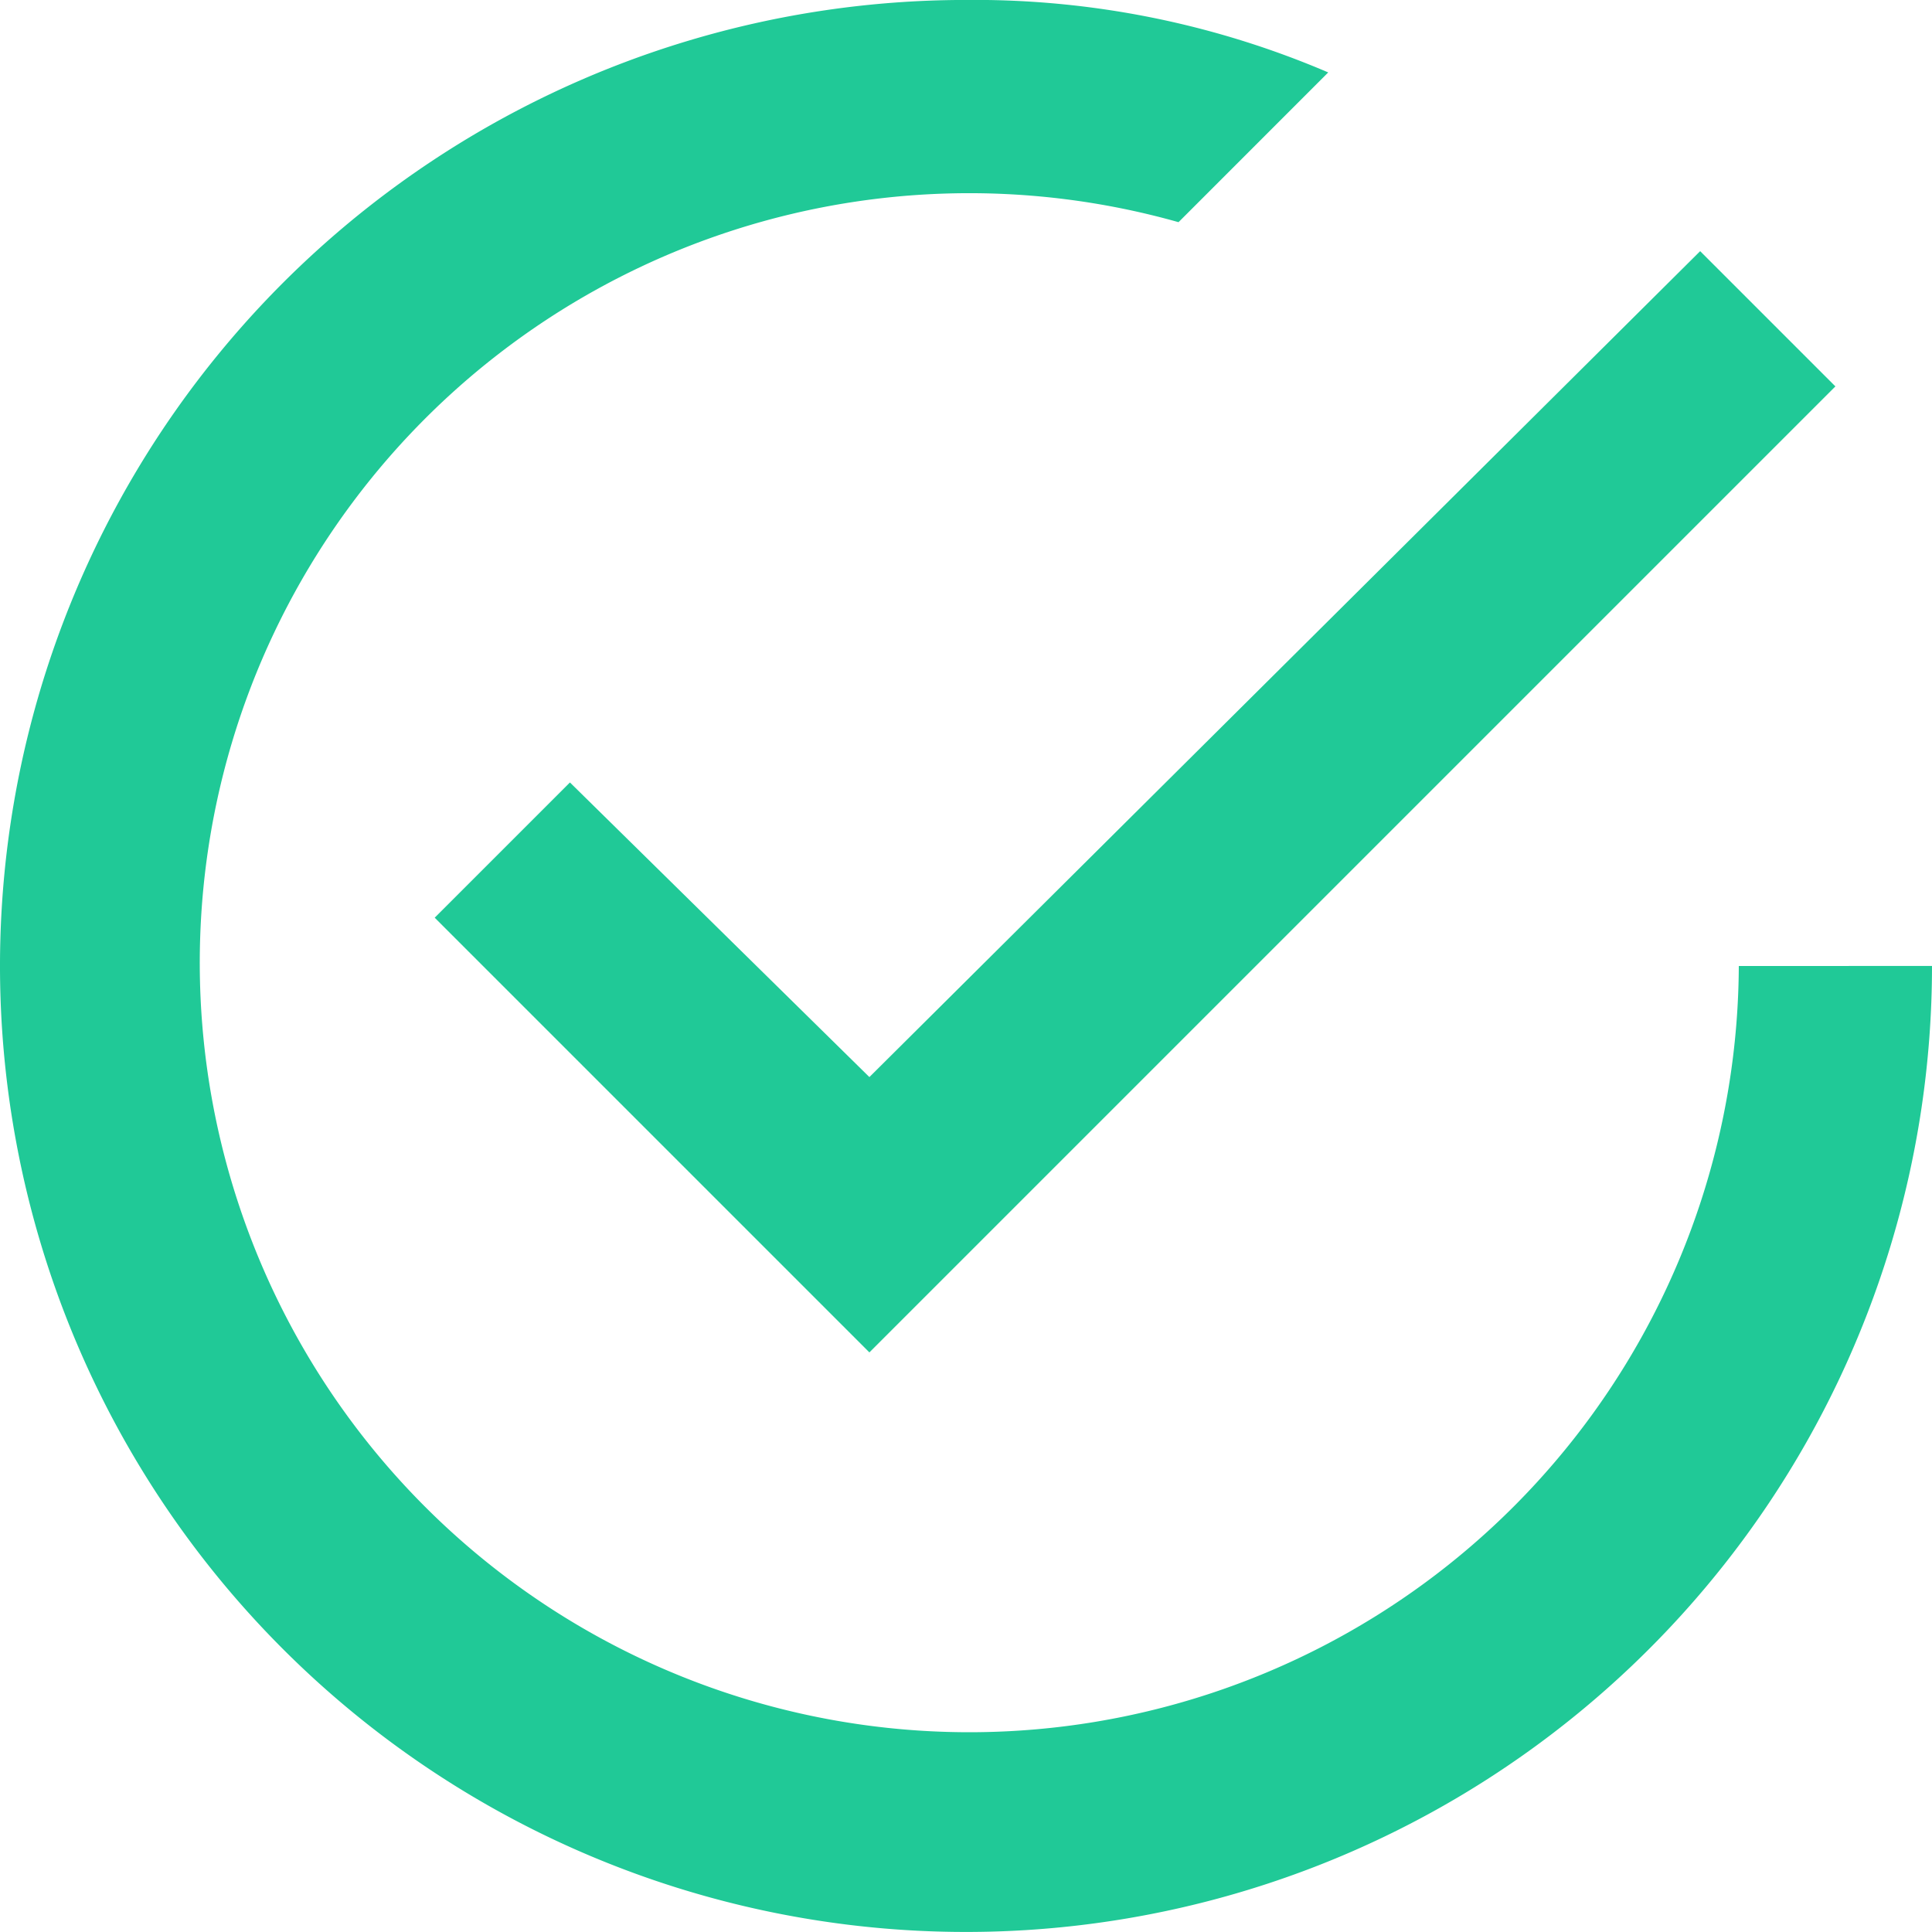
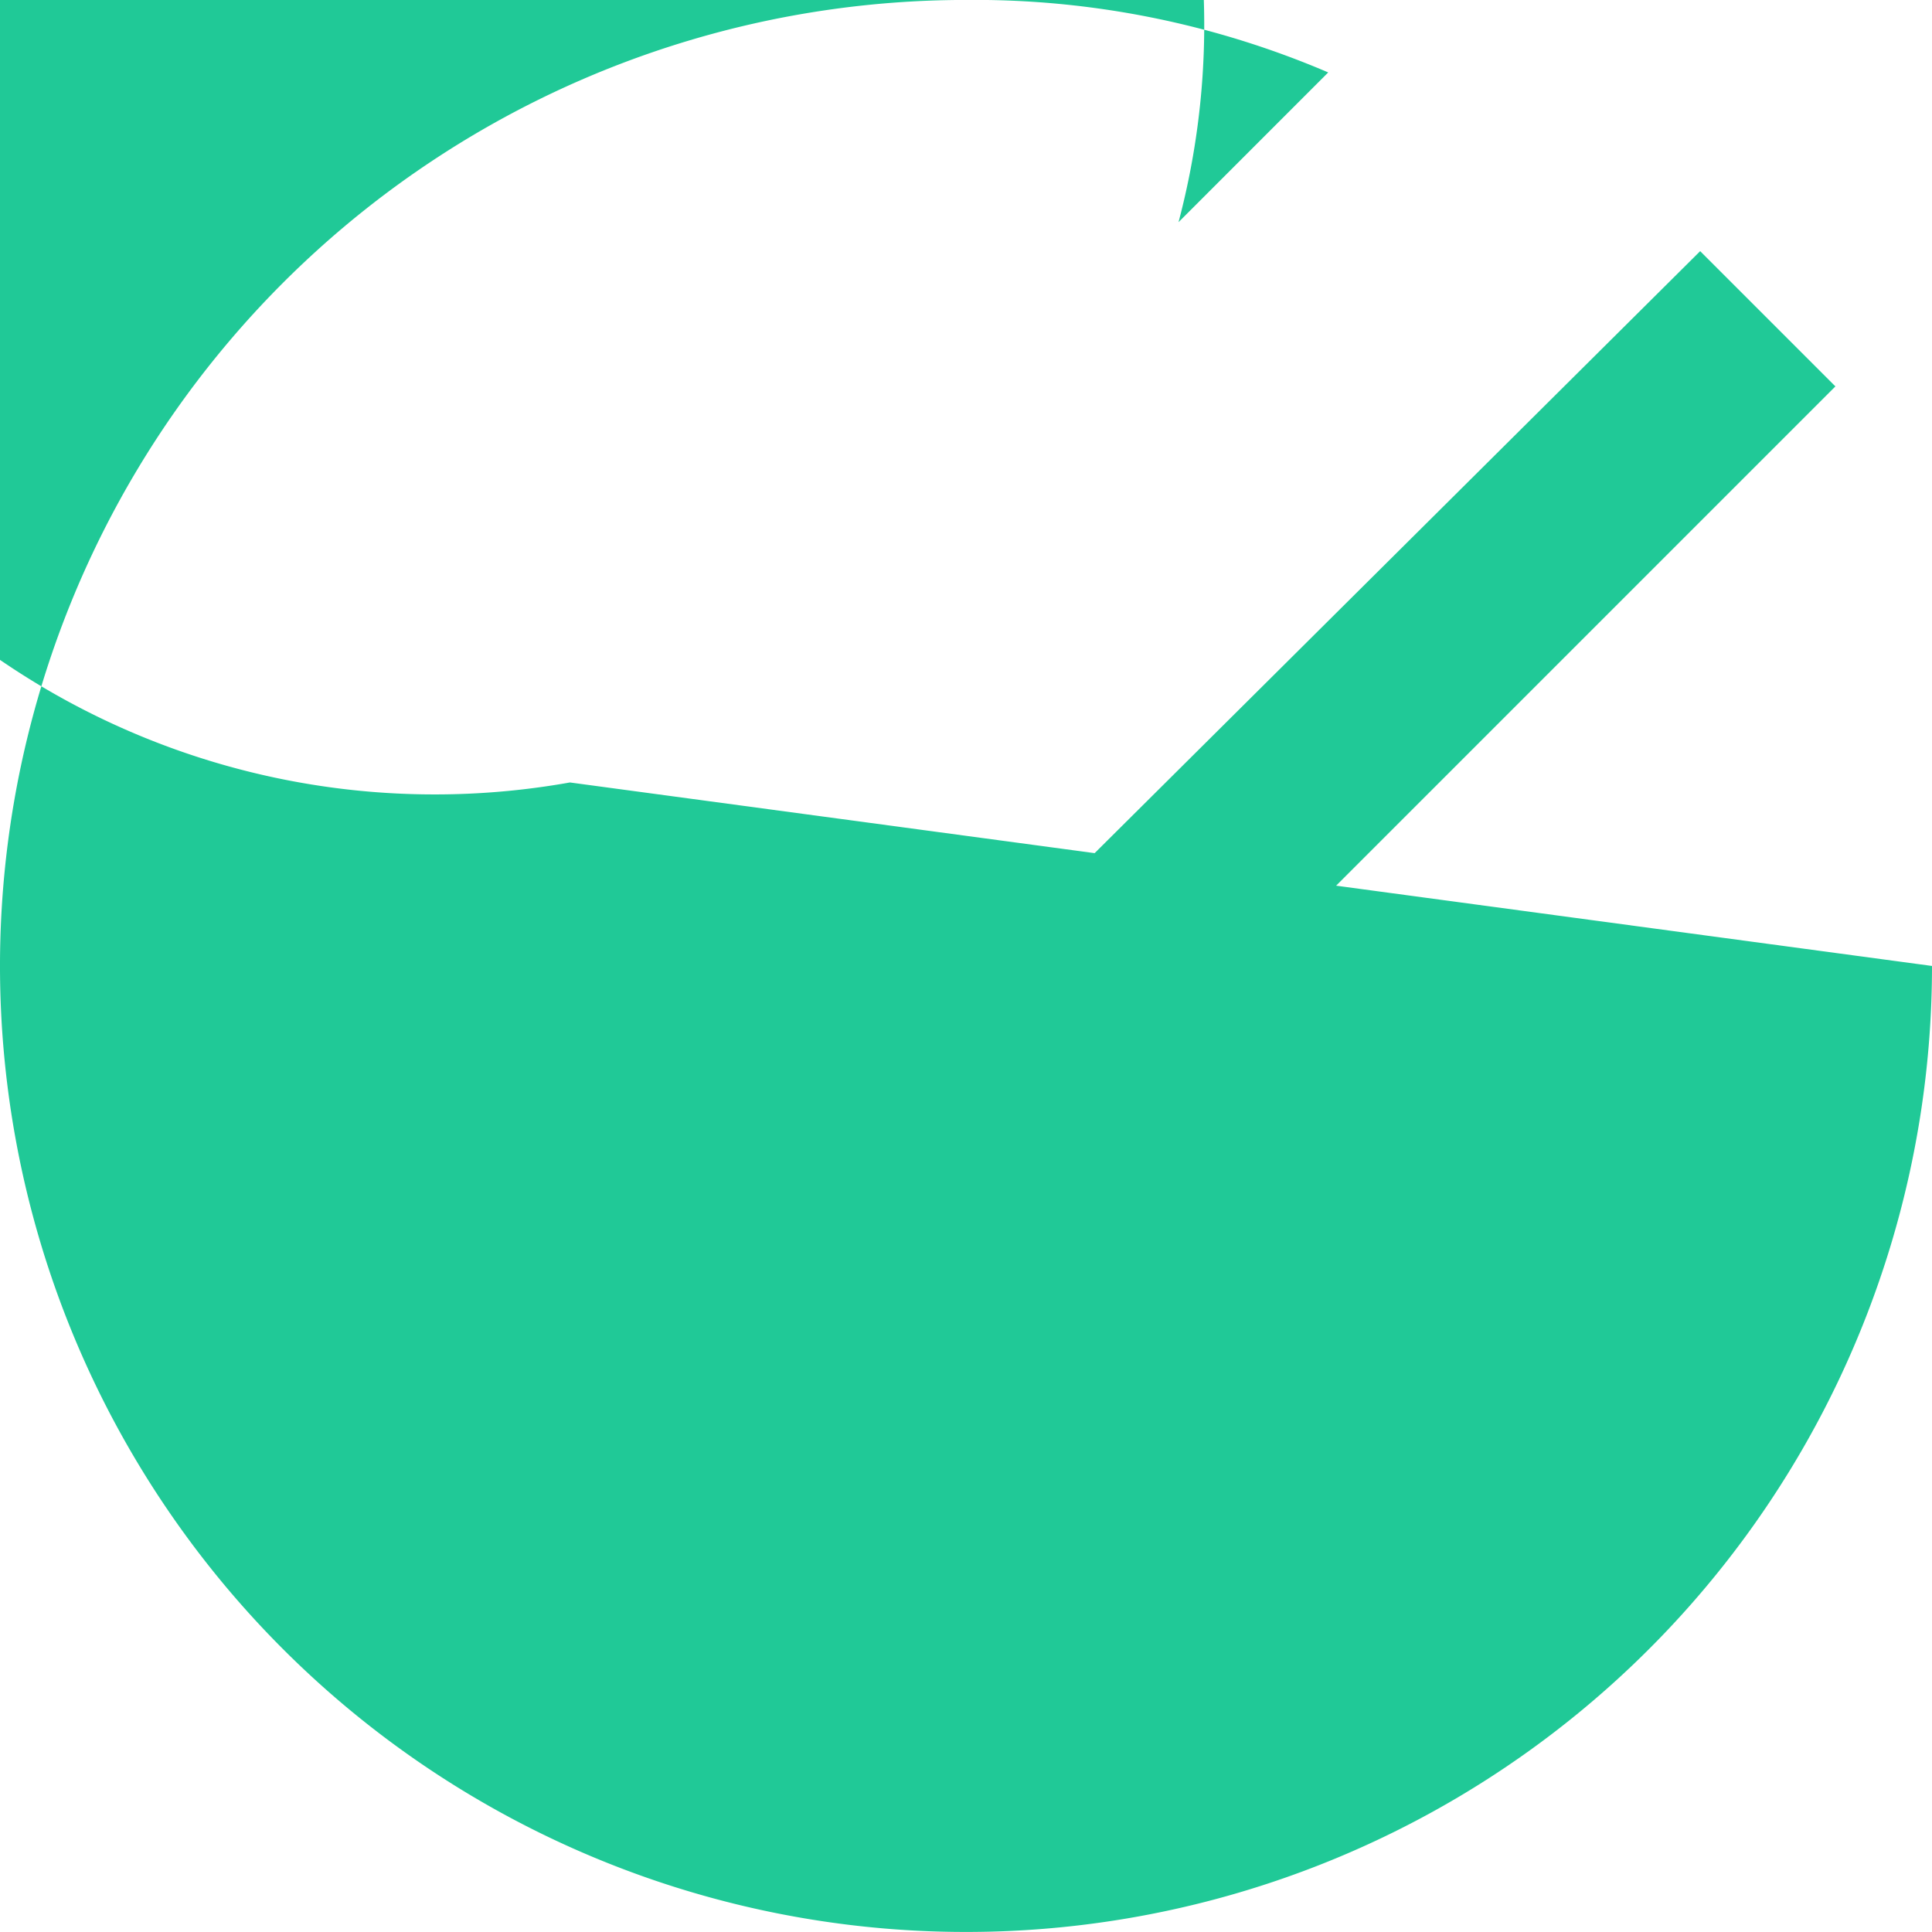
<svg xmlns="http://www.w3.org/2000/svg" width="43" height="43" viewBox="0 0 43 43">
-   <path id="Icon_ionic-md-checkmark-circle-outline" data-name="Icon ionic-md-checkmark-circle-outline" d="M16.06,20.79,13.05,23.8l9.675,9.675,21.5-21.5-3.01-3.01L22.725,27.347Zm26.015,4.085A17.127,17.127,0,1,1,29.605,8.32l3.332-3.333a20,20,0,0,0-8.062-1.613,21.5,21.5,0,1,0,21.5,21.5Z" transform="translate(-3.375 -3.375)" fill="#20c997" />
+   <path id="Icon_ionic-md-checkmark-circle-outline" data-name="Icon ionic-md-checkmark-circle-outline" d="M16.06,20.79,13.05,23.8l9.675,9.675,21.5-21.5-3.01-3.01L22.725,27.347ZA17.127,17.127,0,1,1,29.605,8.32l3.332-3.333a20,20,0,0,0-8.062-1.613,21.5,21.5,0,1,0,21.5,21.5Z" transform="translate(-3.375 -3.375)" fill="#20c997" />
</svg>